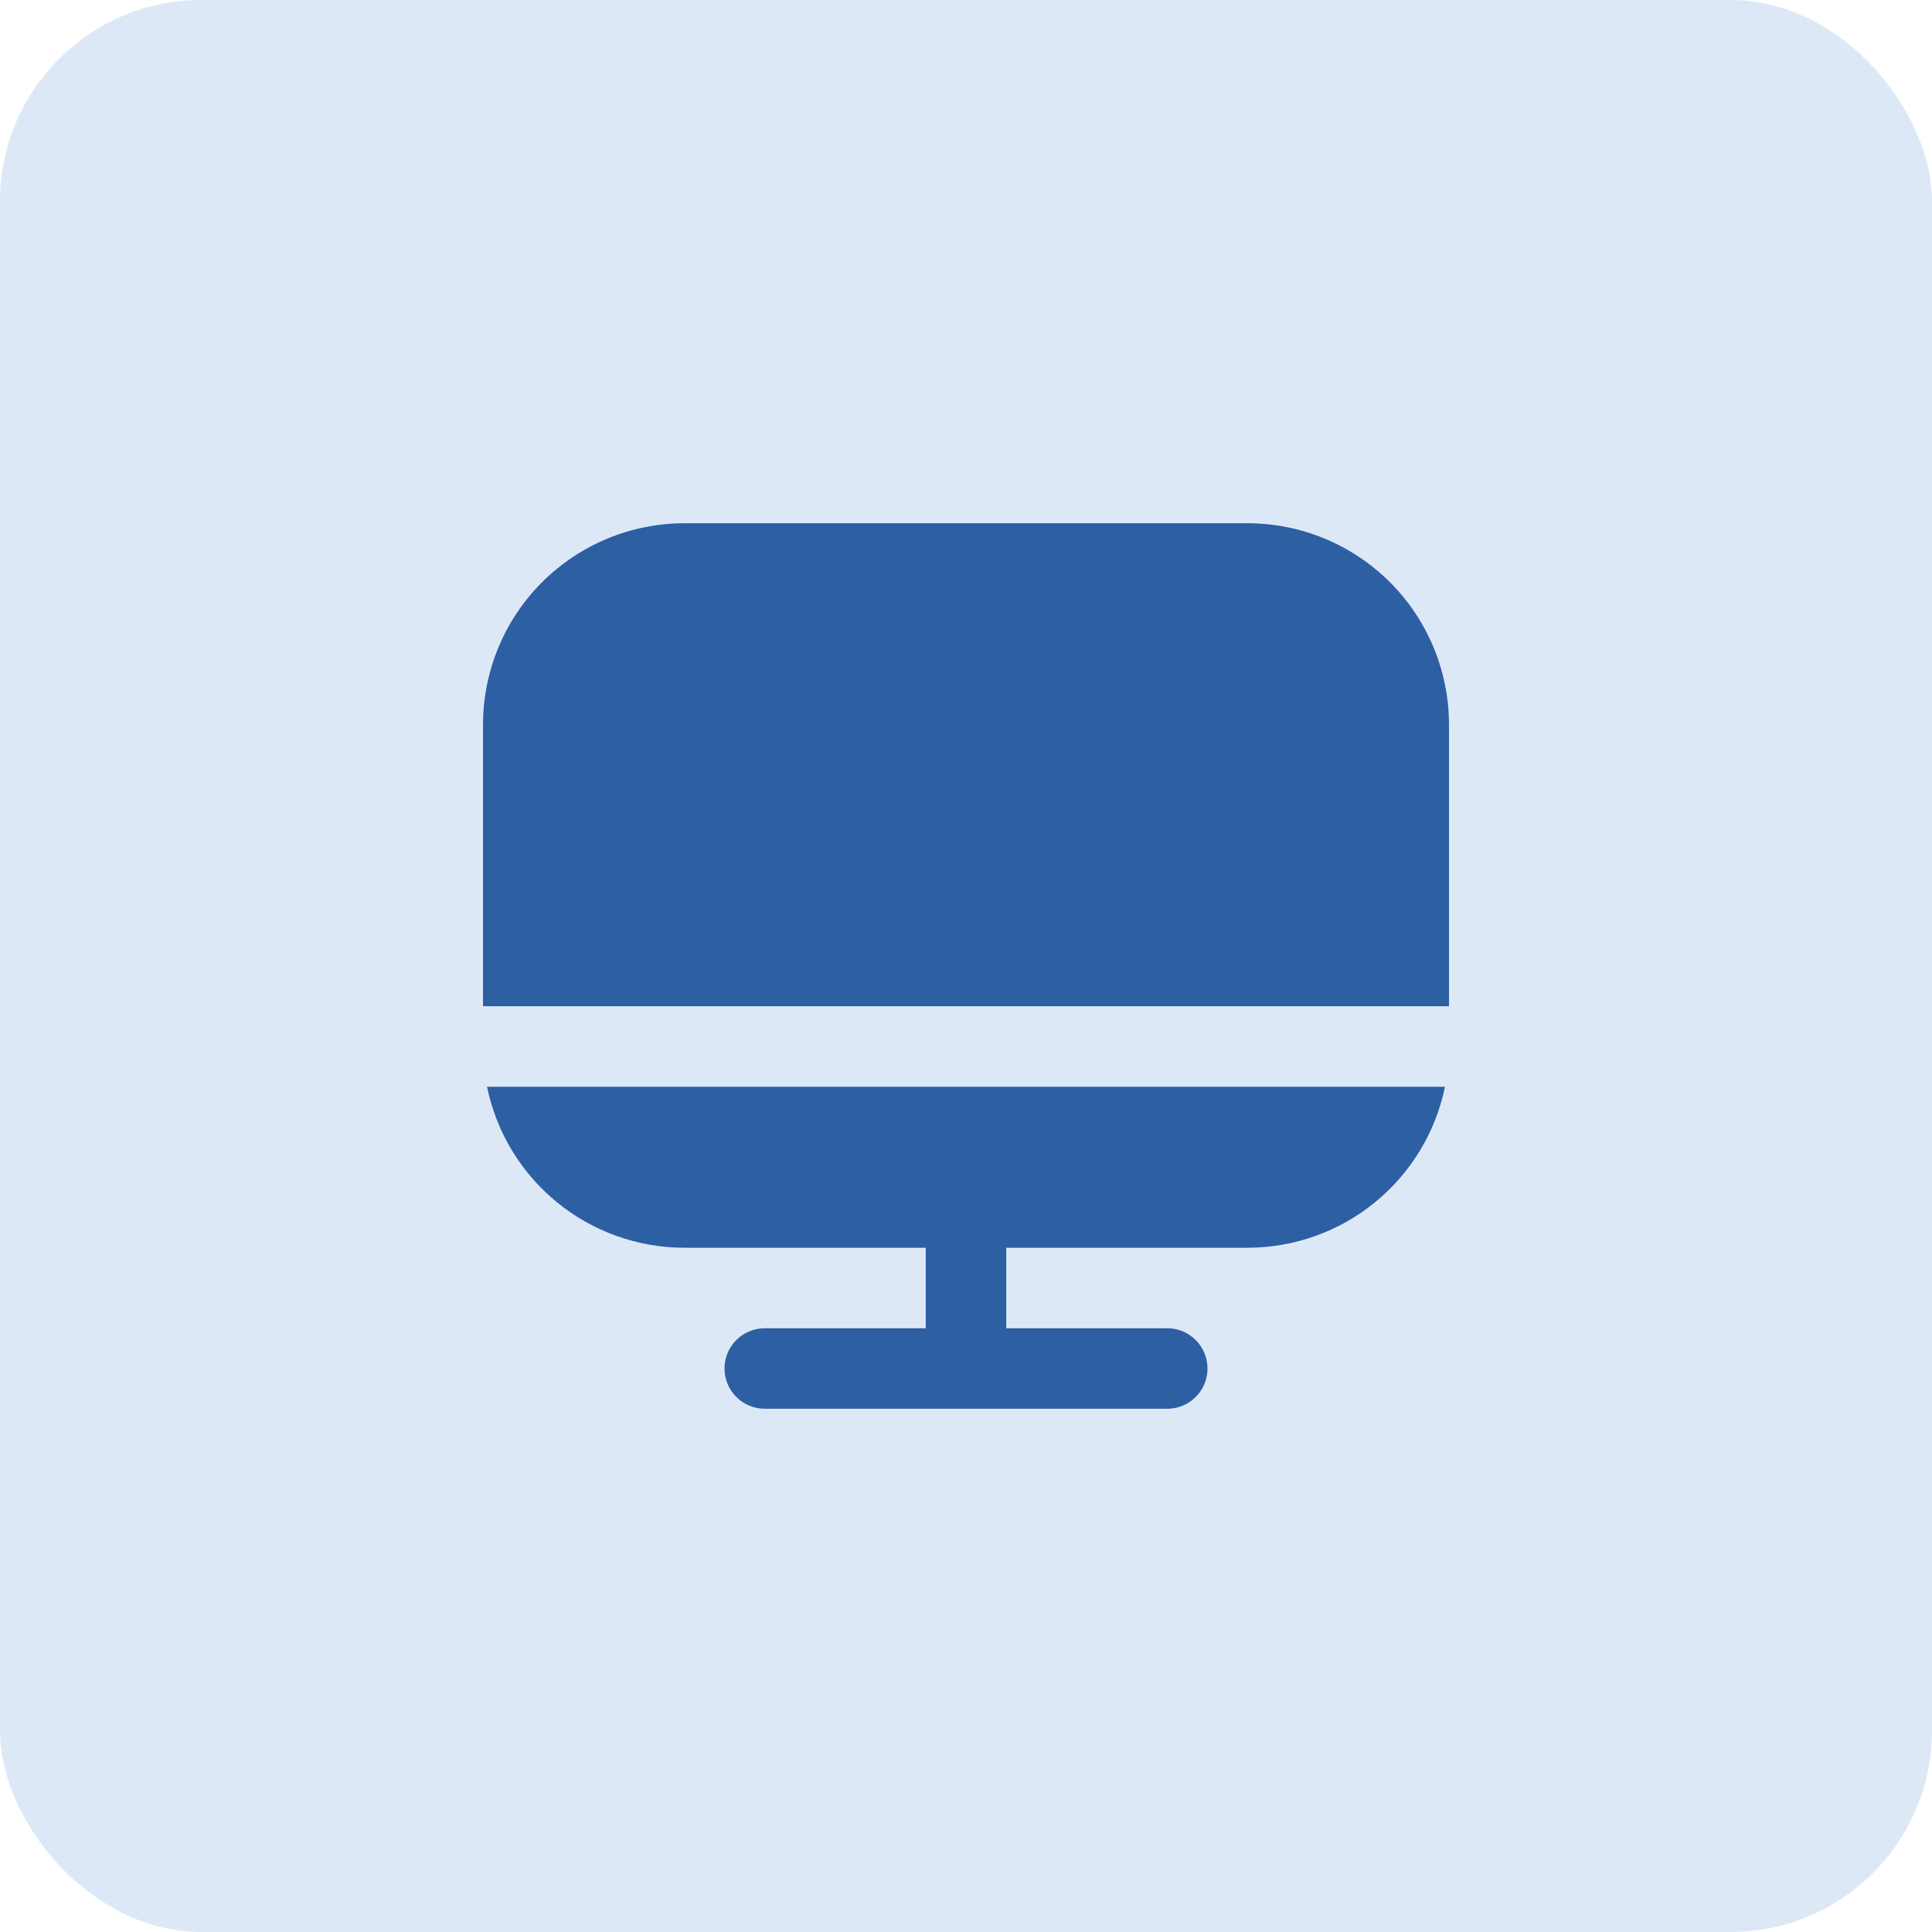
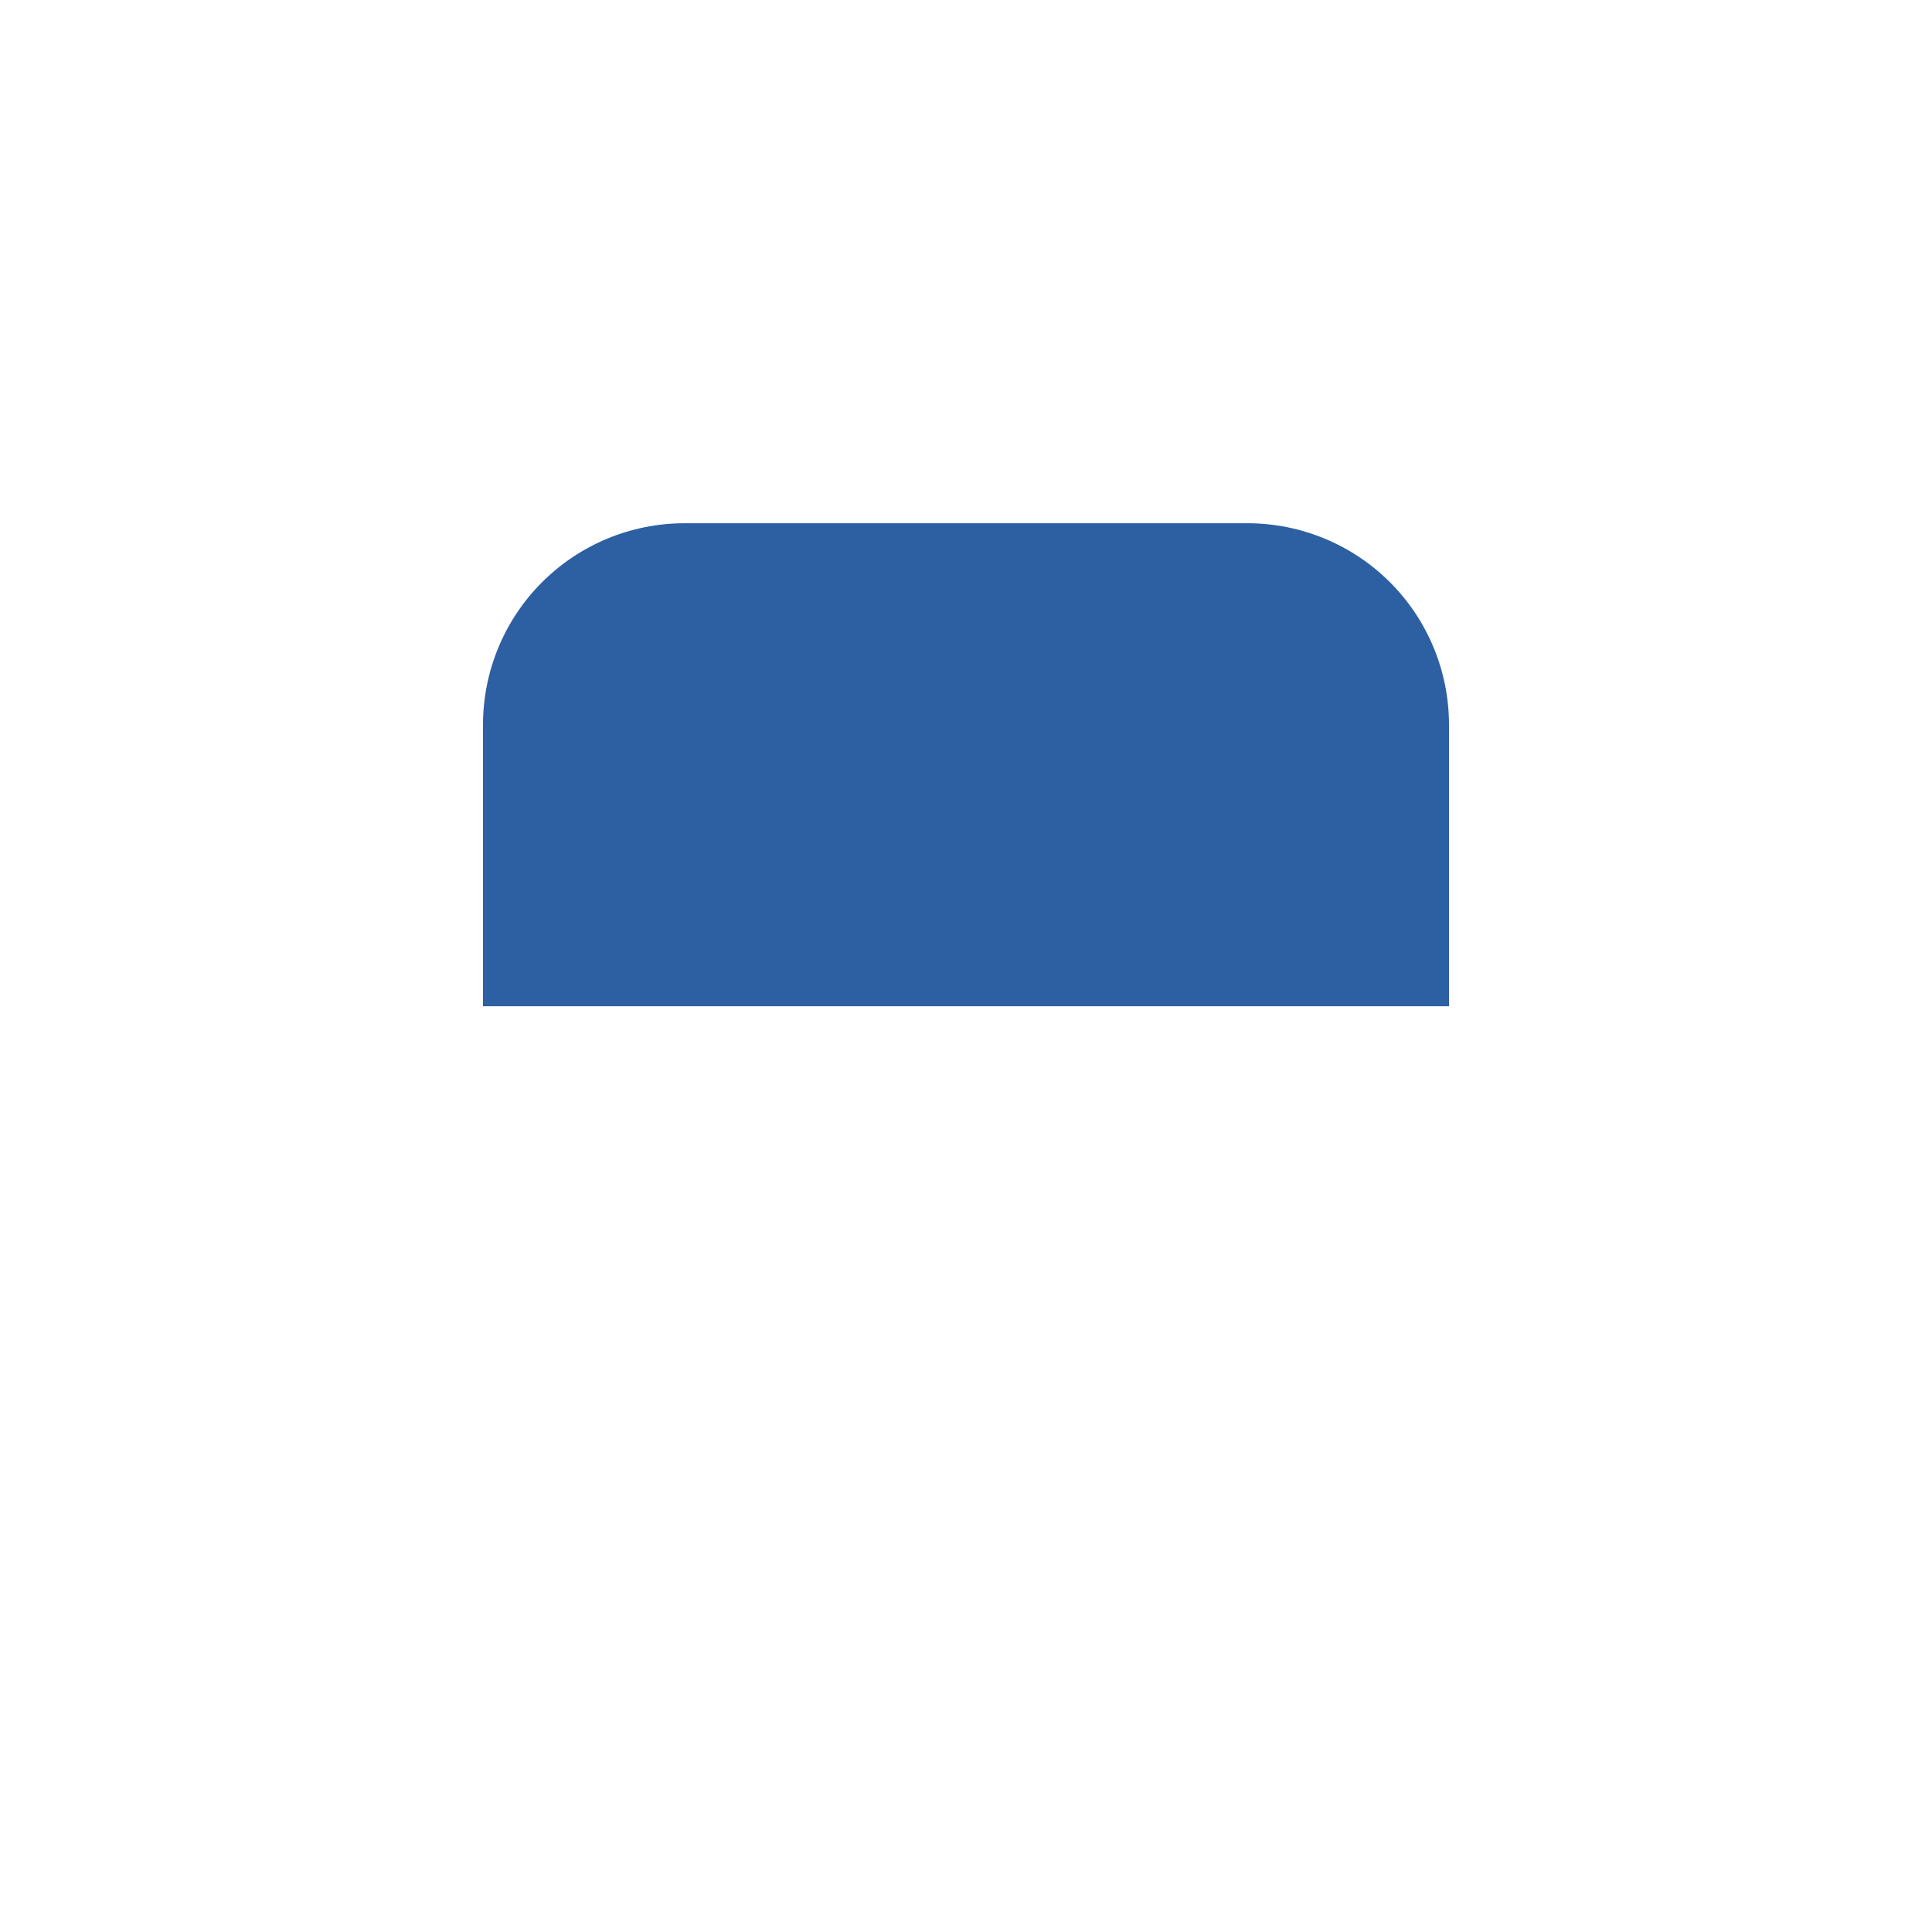
<svg xmlns="http://www.w3.org/2000/svg" width="48" height="48" viewBox="0 0 48 48" fill="none">
-   <rect width="48" height="48" rx="5" fill="#DDE8F7" />
-   <path d="M17 31H23V33H19C18.735 33 18.48 33.105 18.293 33.293C18.105 33.48 18 33.735 18 34C18 34.265 18.105 34.52 18.293 34.707C18.48 34.895 18.735 35 19 35H29C29.265 35 29.52 34.895 29.707 34.707C29.895 34.52 30 34.265 30 34C30 33.735 29.895 33.48 29.707 33.293C29.52 33.105 29.265 33 29 33H25V31H31C32.152 30.998 33.269 30.6 34.161 29.871C35.054 29.143 35.668 28.129 35.9 27H12.1C12.332 28.129 12.946 29.143 13.839 29.871C14.731 30.6 15.848 30.998 17 31Z" fill="#2D5FA3" />
  <path d="M31 13H17C15.674 13.002 14.404 13.529 13.466 14.466C12.529 15.403 12.002 16.674 12 18V25H36V18C35.998 16.674 35.471 15.403 34.534 14.466C33.596 13.529 32.326 13.002 31 13Z" fill="#2D5FA3" />
</svg>